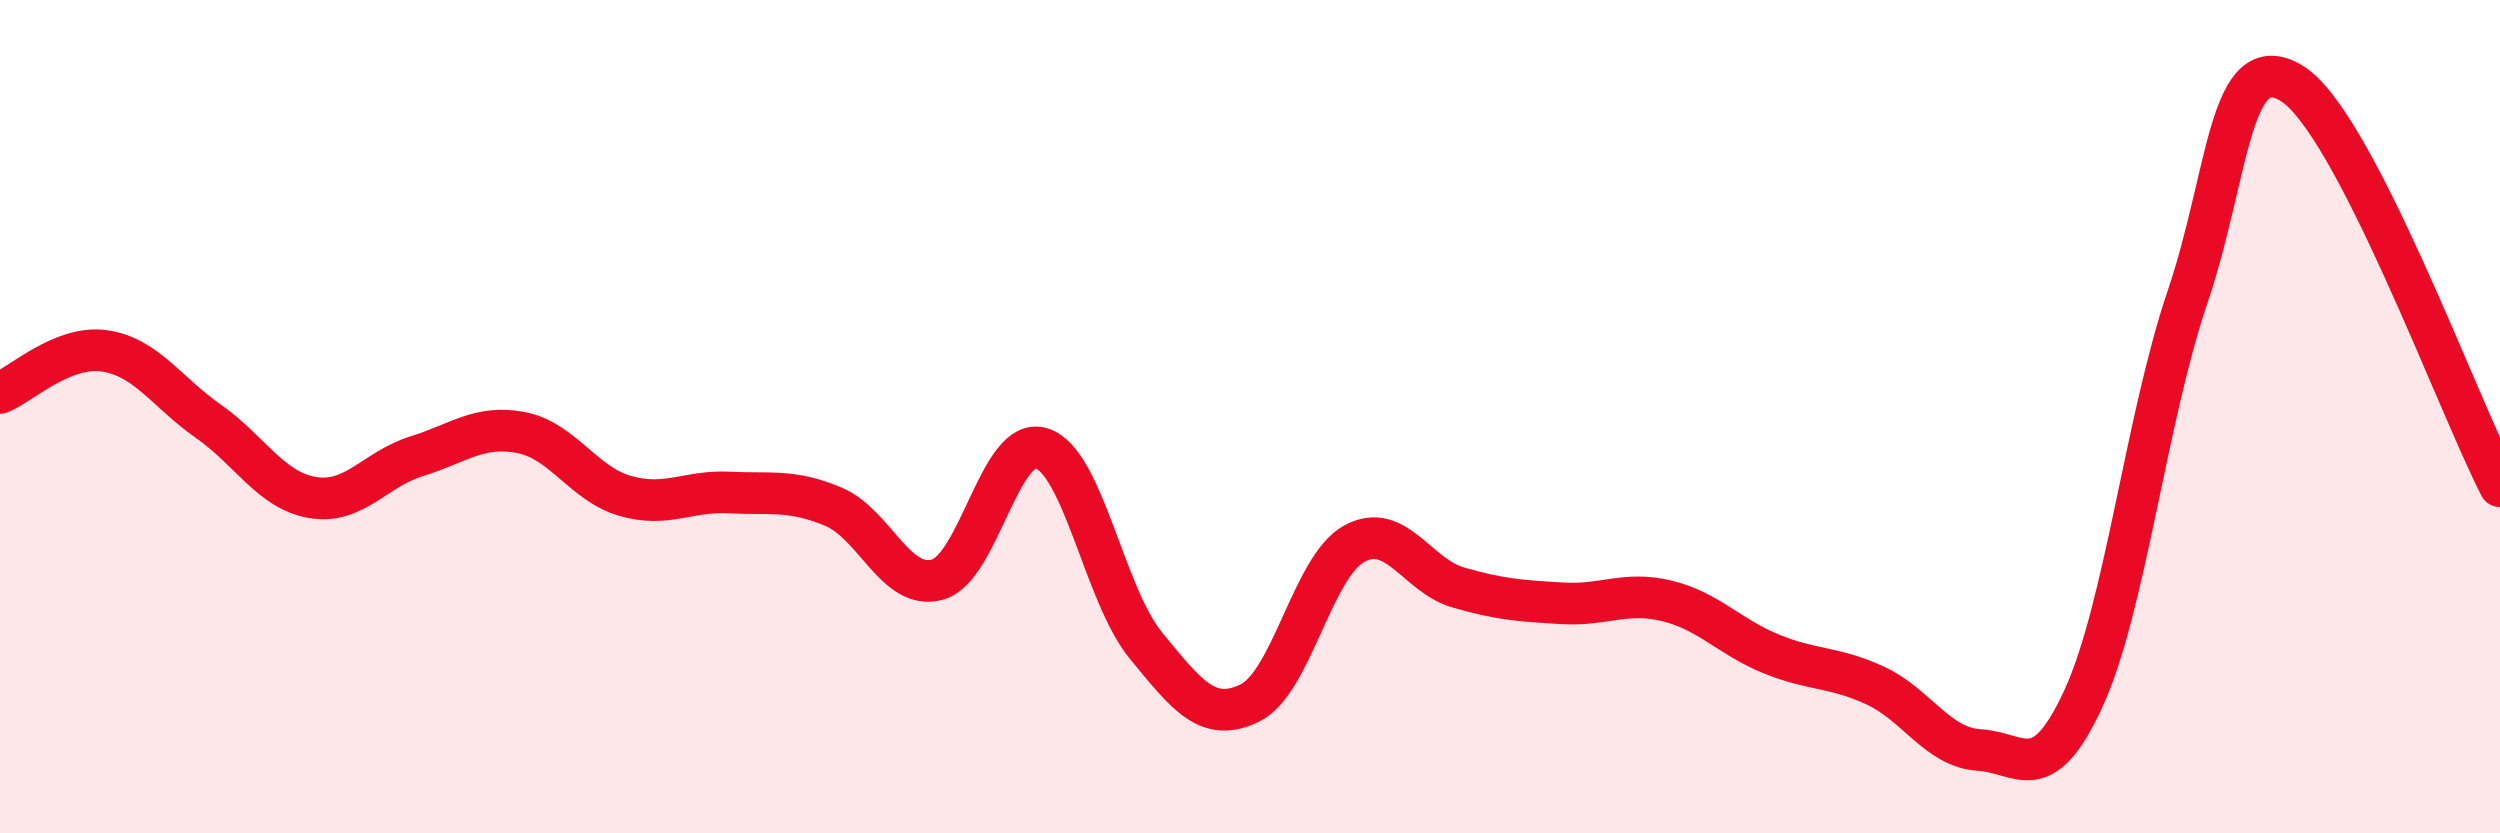
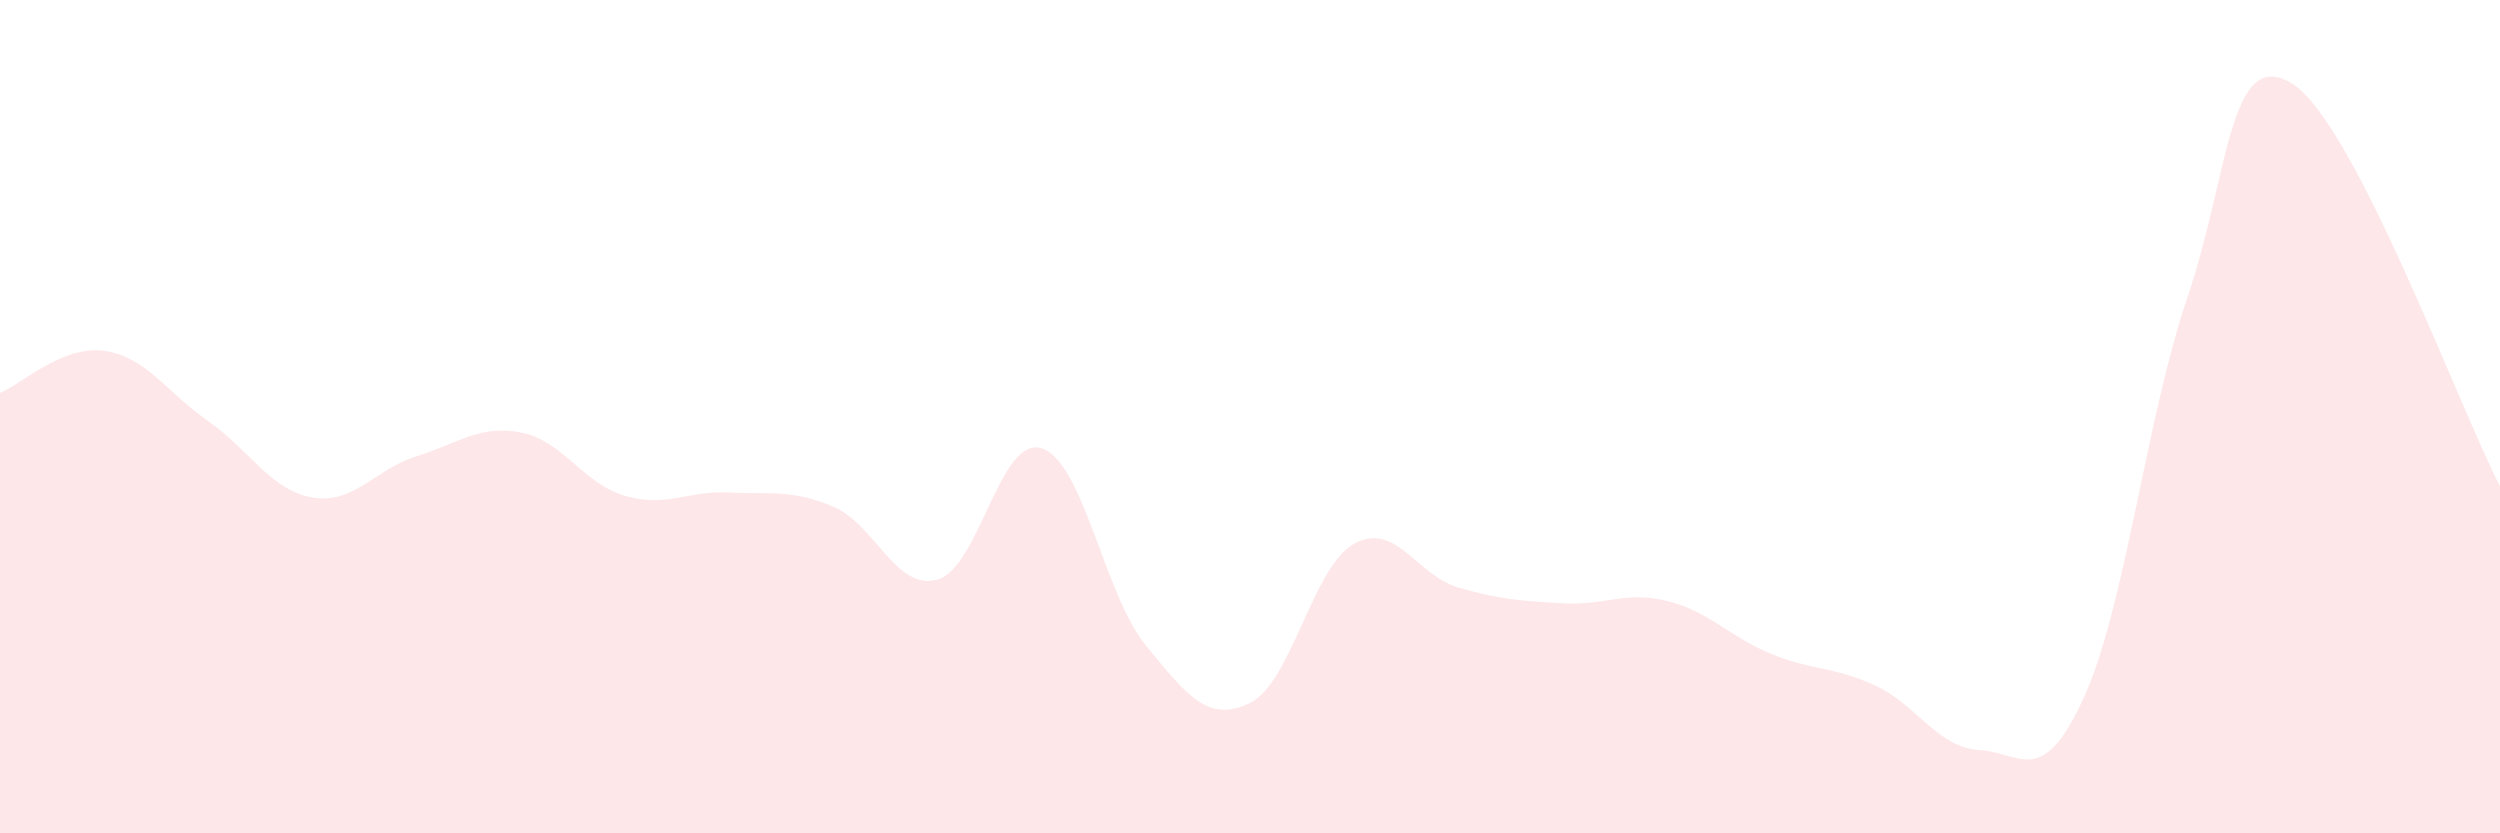
<svg xmlns="http://www.w3.org/2000/svg" width="60" height="20" viewBox="0 0 60 20">
  <path d="M 0,9.43 C 0.5,9.23 1.5,8.28 2.5,8.42 C 3.5,8.56 4,9.41 5,10.11 C 6,10.81 6.5,11.77 7.5,11.94 C 8.5,12.11 9,11.26 10,10.95 C 11,10.64 11.5,10.19 12.5,10.38 C 13.5,10.57 14,11.61 15,11.9 C 16,12.19 16.5,11.77 17.5,11.82 C 18.5,11.87 19,11.74 20,12.16 C 21,12.58 21.5,14.19 22.5,13.91 C 23.5,13.63 24,10.44 25,10.76 C 26,11.08 26.5,14.27 27.5,15.49 C 28.5,16.71 29,17.36 30,16.87 C 31,16.38 31.5,13.6 32.5,13.05 C 33.5,12.5 34,13.81 35,14.1 C 36,14.39 36.5,14.42 37.5,14.48 C 38.5,14.54 39,14.18 40,14.42 C 41,14.66 41.5,15.28 42.5,15.69 C 43.5,16.1 44,15.99 45,16.45 C 46,16.91 46.5,17.94 47.5,18 C 48.5,18.06 49,18.94 50,16.77 C 51,14.6 51.5,10.08 52.5,7.13 C 53.5,4.18 53.5,1.09 55,2 C 56.5,2.91 59,9.74 60,11.67L60 20L0 20Z" fill="#EB0A25" opacity="0.1" stroke-linecap="round" stroke-linejoin="round" />
-   <path d="M 0,9.43 C 0.5,9.23 1.5,8.28 2.5,8.42 C 3.5,8.56 4,9.41 5,10.11 C 6,10.81 6.5,11.77 7.5,11.94 C 8.5,12.11 9,11.26 10,10.95 C 11,10.64 11.5,10.19 12.5,10.38 C 13.5,10.57 14,11.61 15,11.9 C 16,12.19 16.5,11.77 17.5,11.82 C 18.5,11.87 19,11.74 20,12.16 C 21,12.58 21.5,14.19 22.5,13.91 C 23.5,13.63 24,10.44 25,10.76 C 26,11.08 26.5,14.27 27.5,15.49 C 28.5,16.71 29,17.36 30,16.87 C 31,16.38 31.5,13.6 32.5,13.05 C 33.5,12.5 34,13.81 35,14.1 C 36,14.39 36.5,14.42 37.5,14.48 C 38.5,14.54 39,14.18 40,14.42 C 41,14.66 41.5,15.28 42.5,15.69 C 43.5,16.1 44,15.99 45,16.45 C 46,16.91 46.5,17.94 47.5,18 C 48.5,18.06 49,18.94 50,16.77 C 51,14.6 51.5,10.08 52.5,7.13 C 53.5,4.18 53.5,1.09 55,2 C 56.5,2.91 59,9.74 60,11.67" stroke="#EB0A25" stroke-width="1" fill="none" stroke-linecap="round" stroke-linejoin="round" />
</svg>